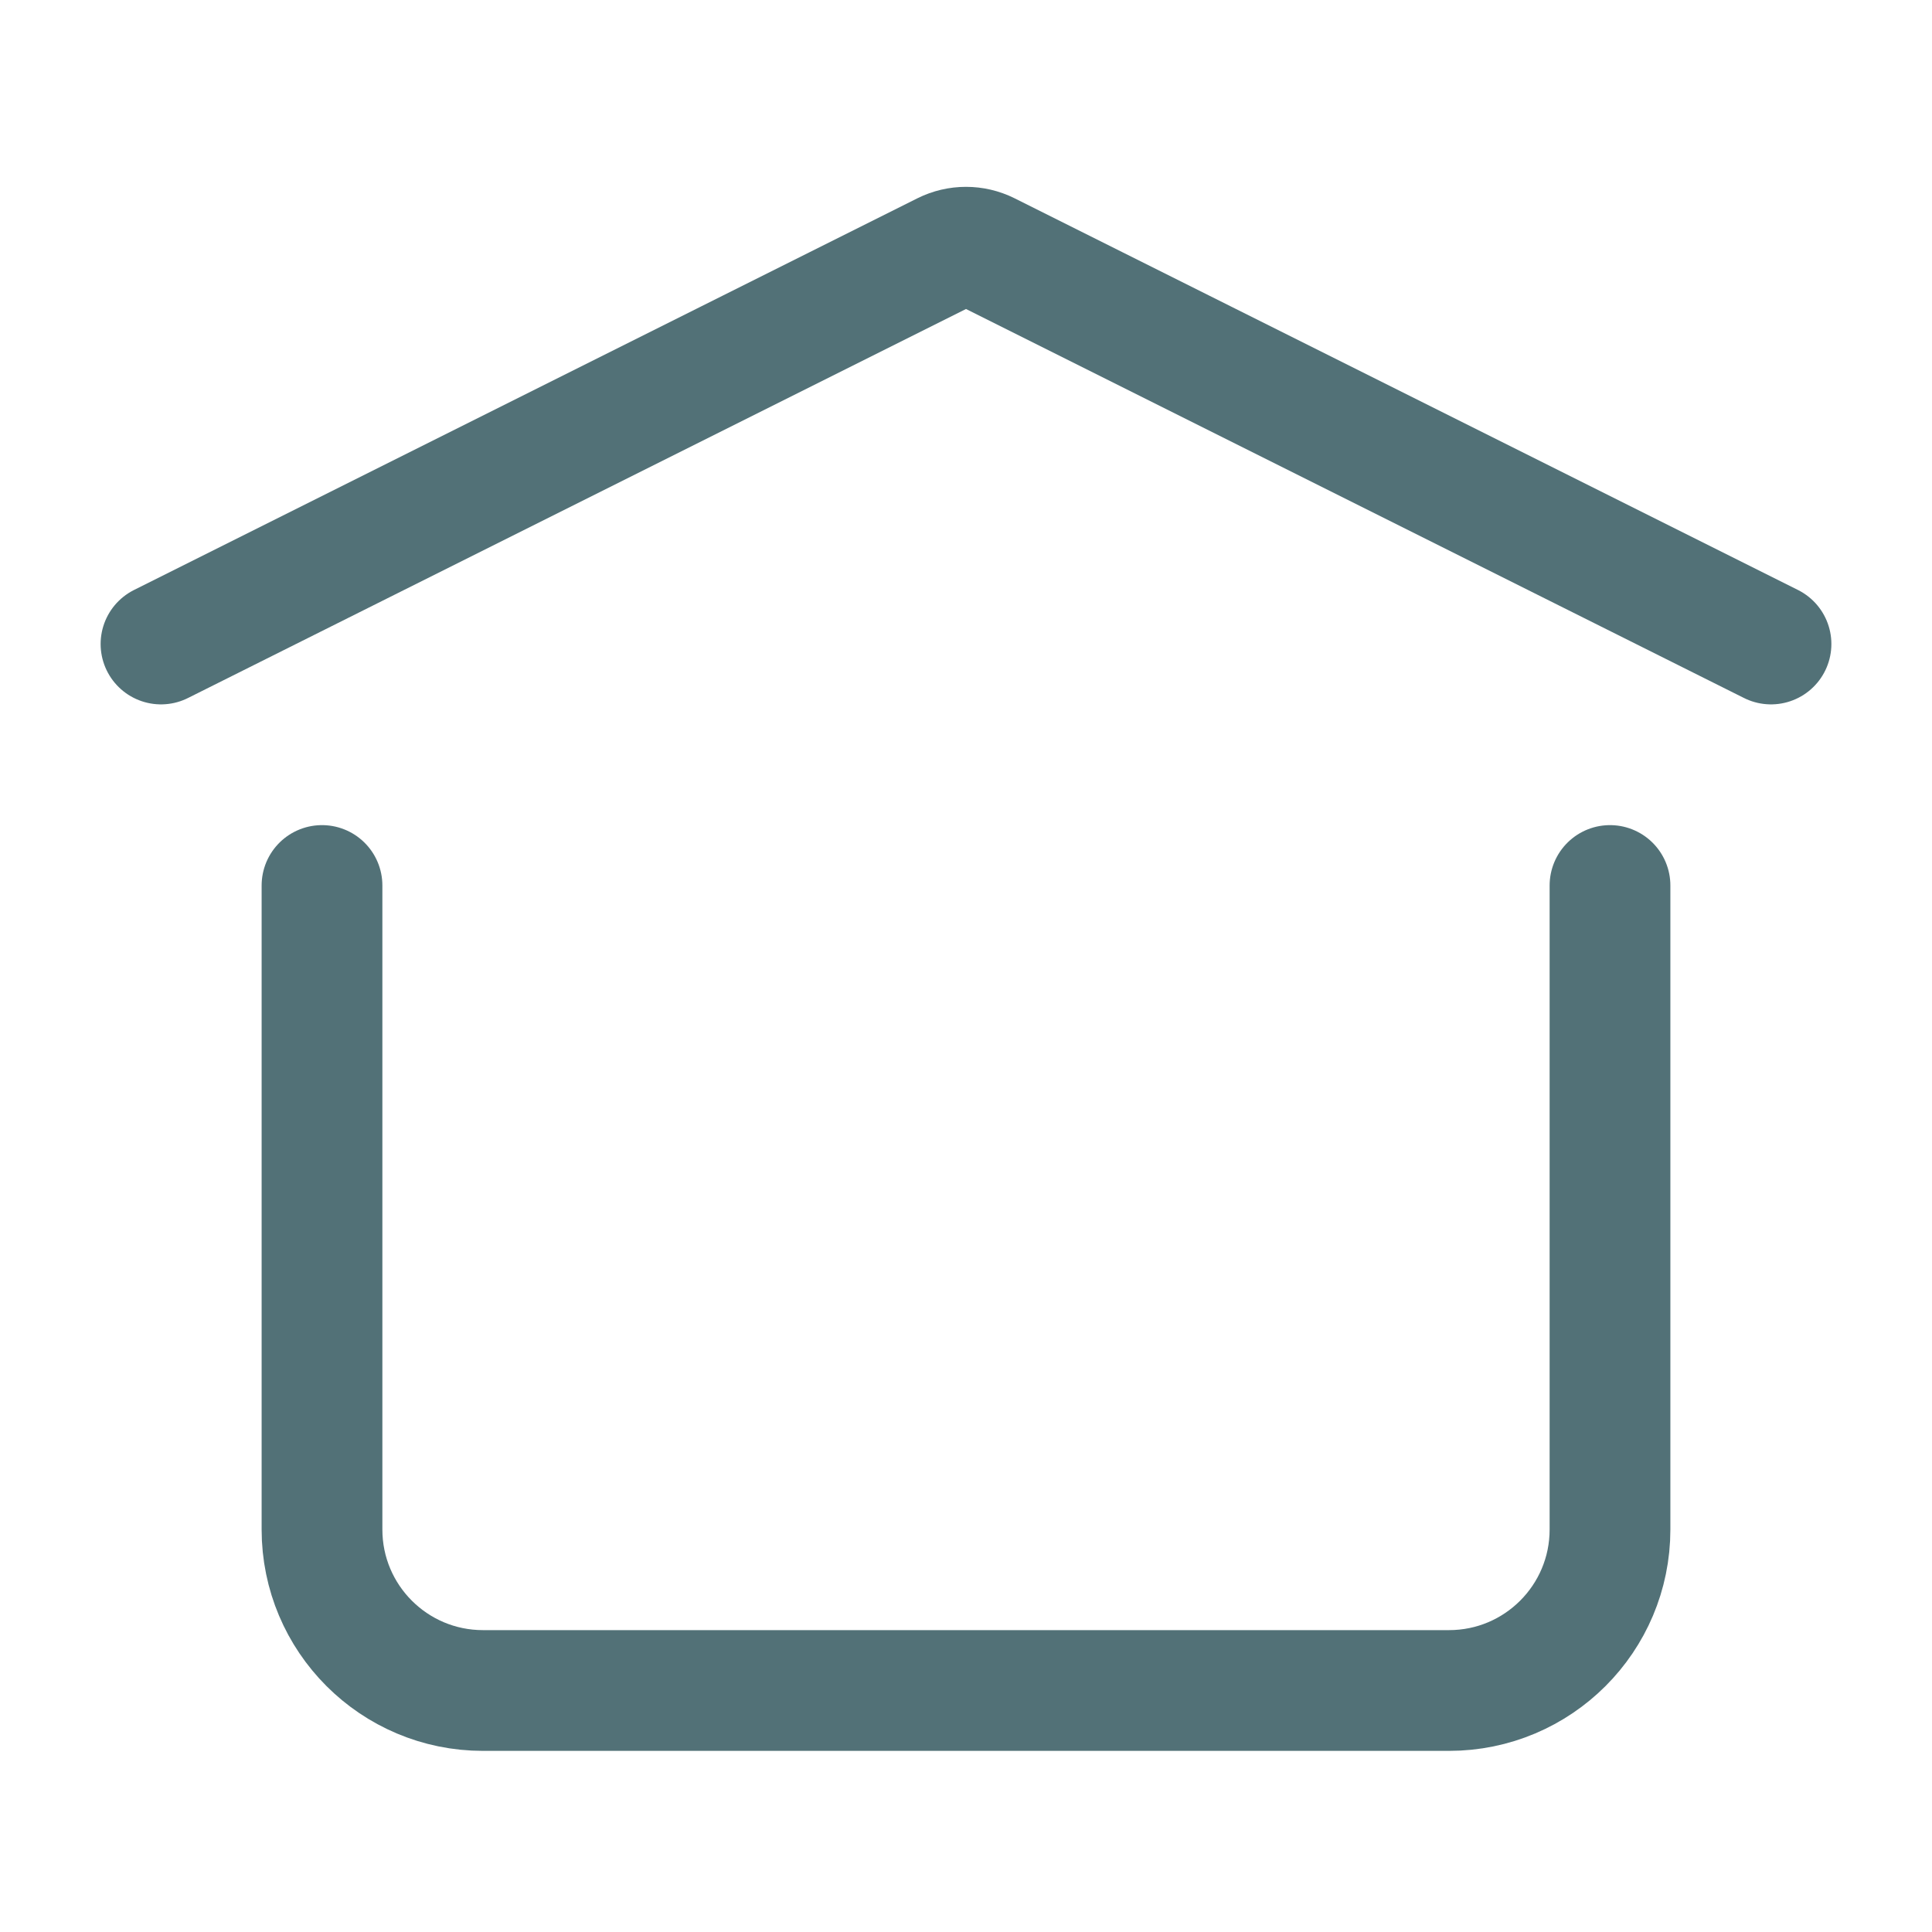
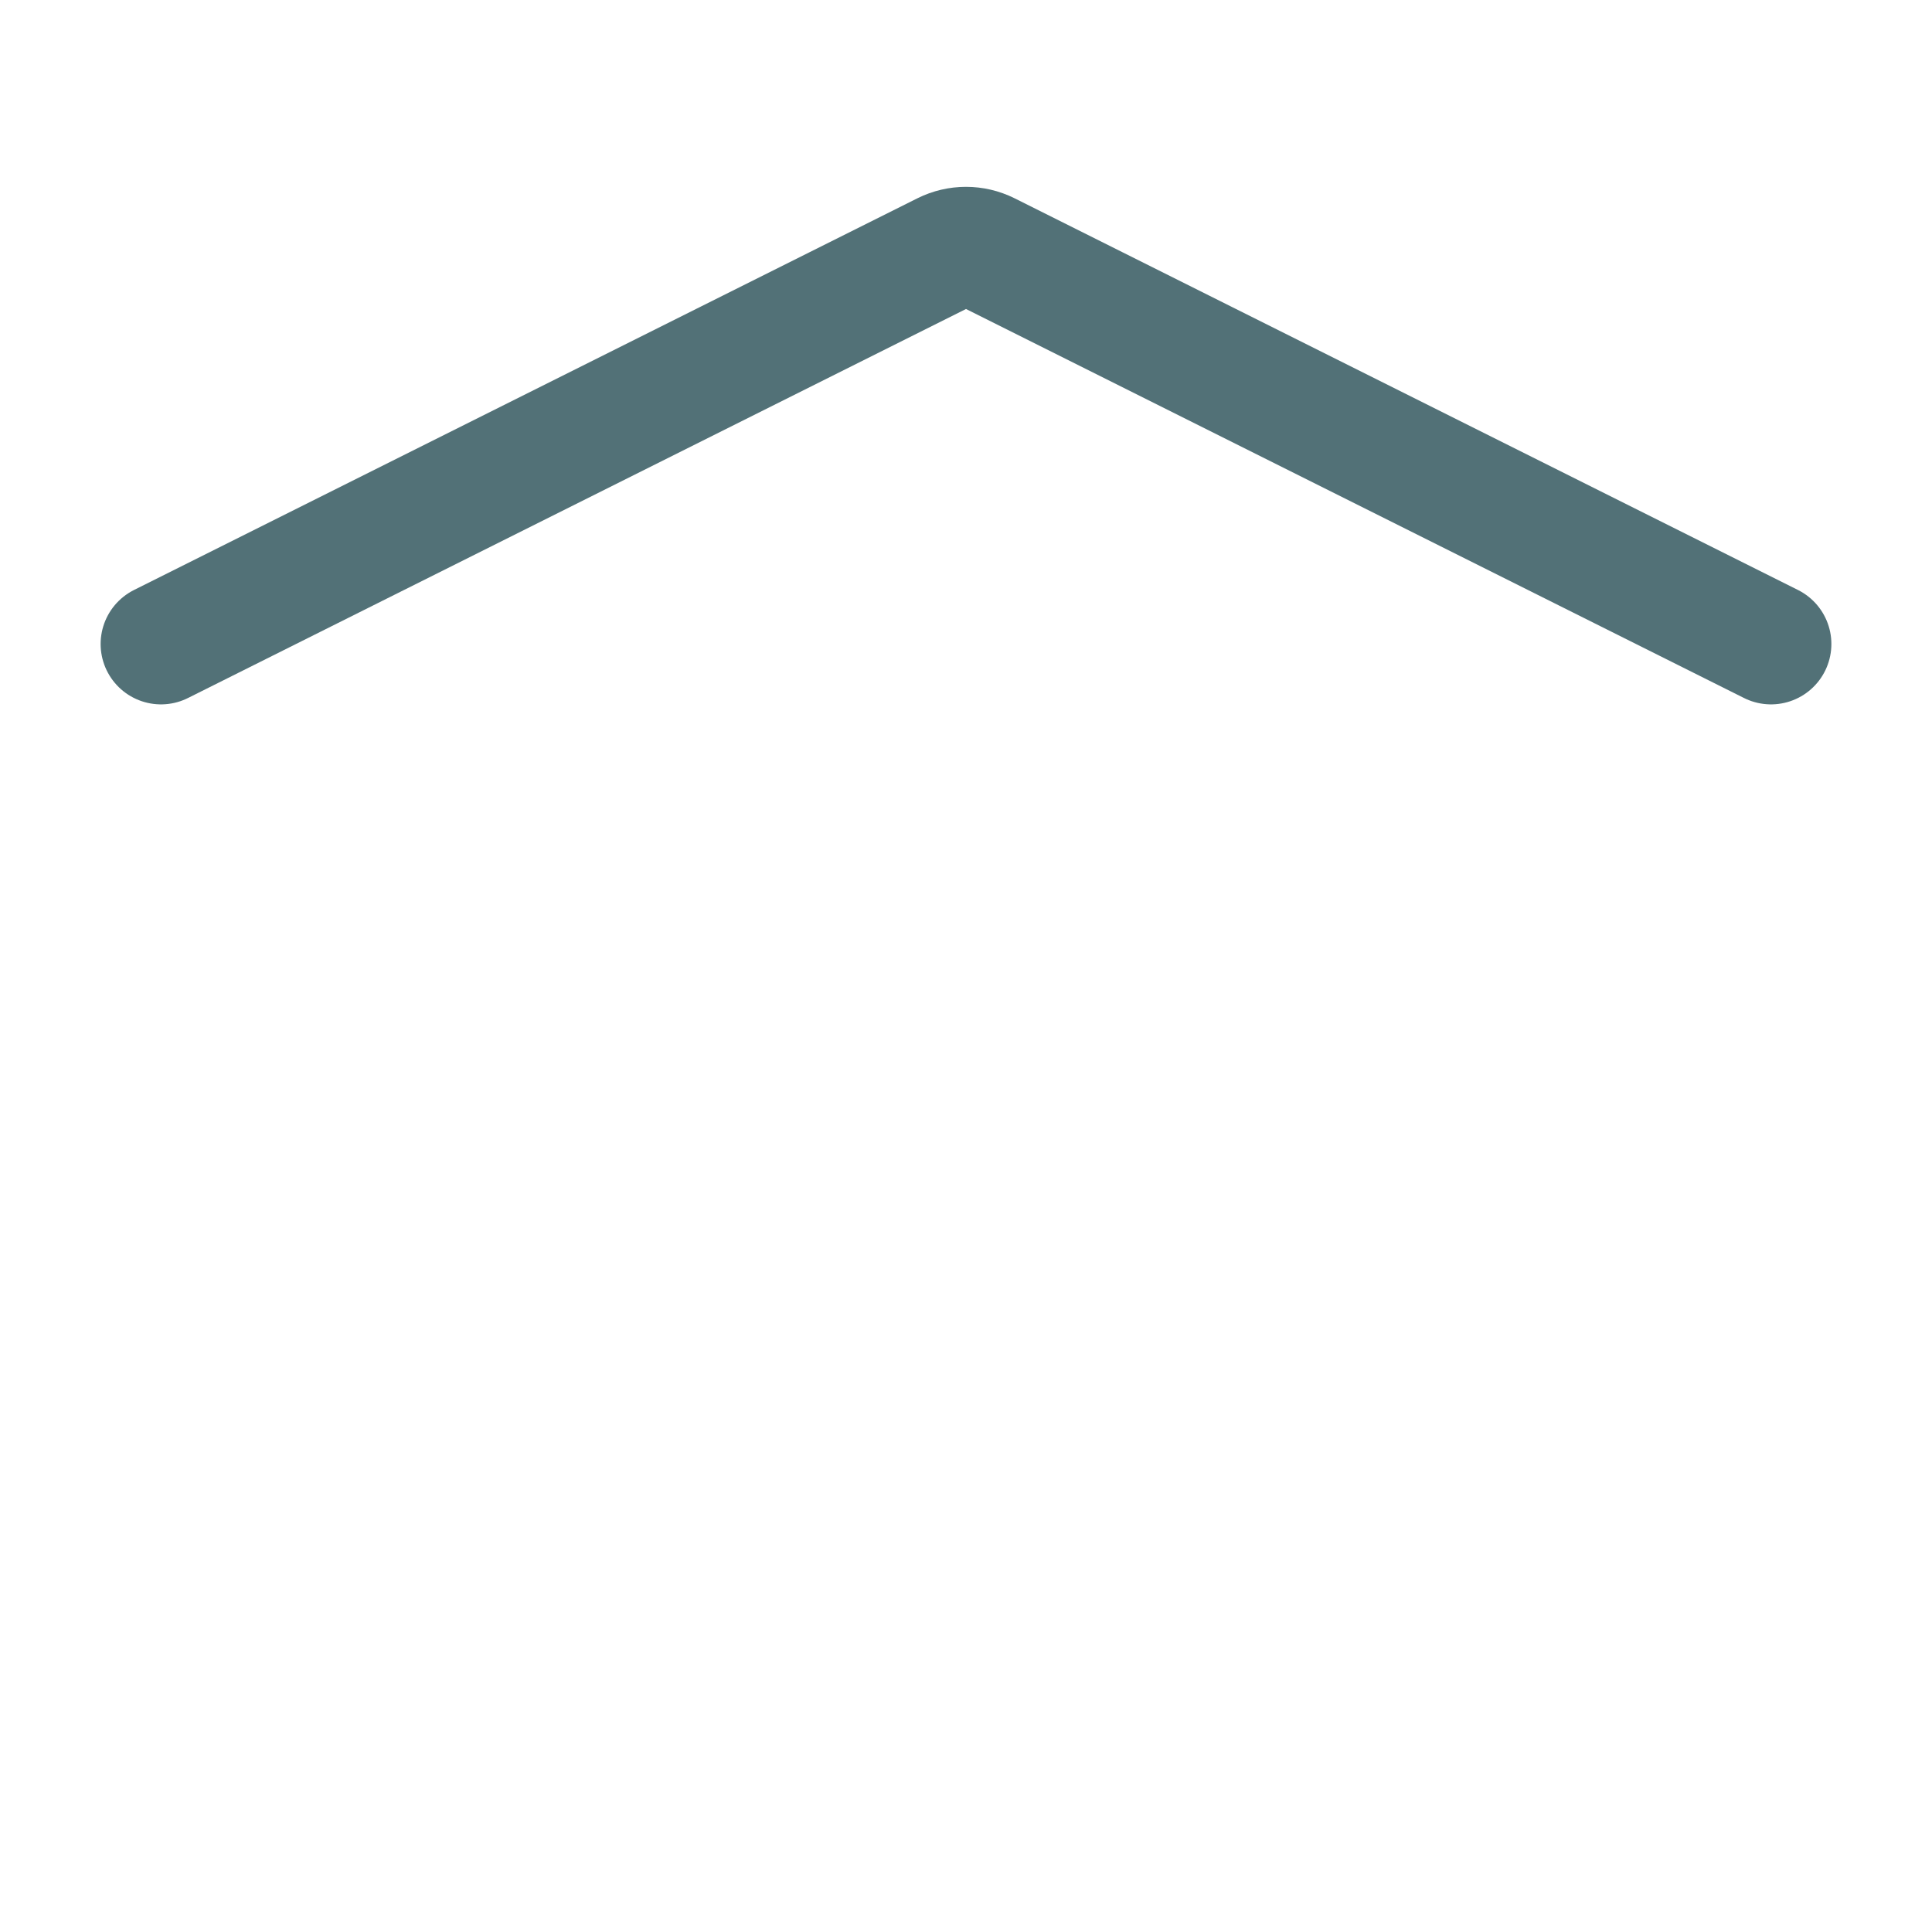
<svg xmlns="http://www.w3.org/2000/svg" fill="none" viewBox="0 0 24 24" height="24" width="24">
  <path stroke-linejoin="round" stroke-linecap="round" stroke-width="1.5" stroke="#527177" d="M2 8L11.732 3.134C11.901 3.05 12.099 3.05 12.268 3.134L22 8" />
-   <path stroke-linejoin="round" stroke-linecap="round" stroke-width="1.5" stroke="#527177" d="M20 11V19C20 20.105 19.105 21 18 21H6C4.895 21 4 20.105 4 19V11" />
</svg>